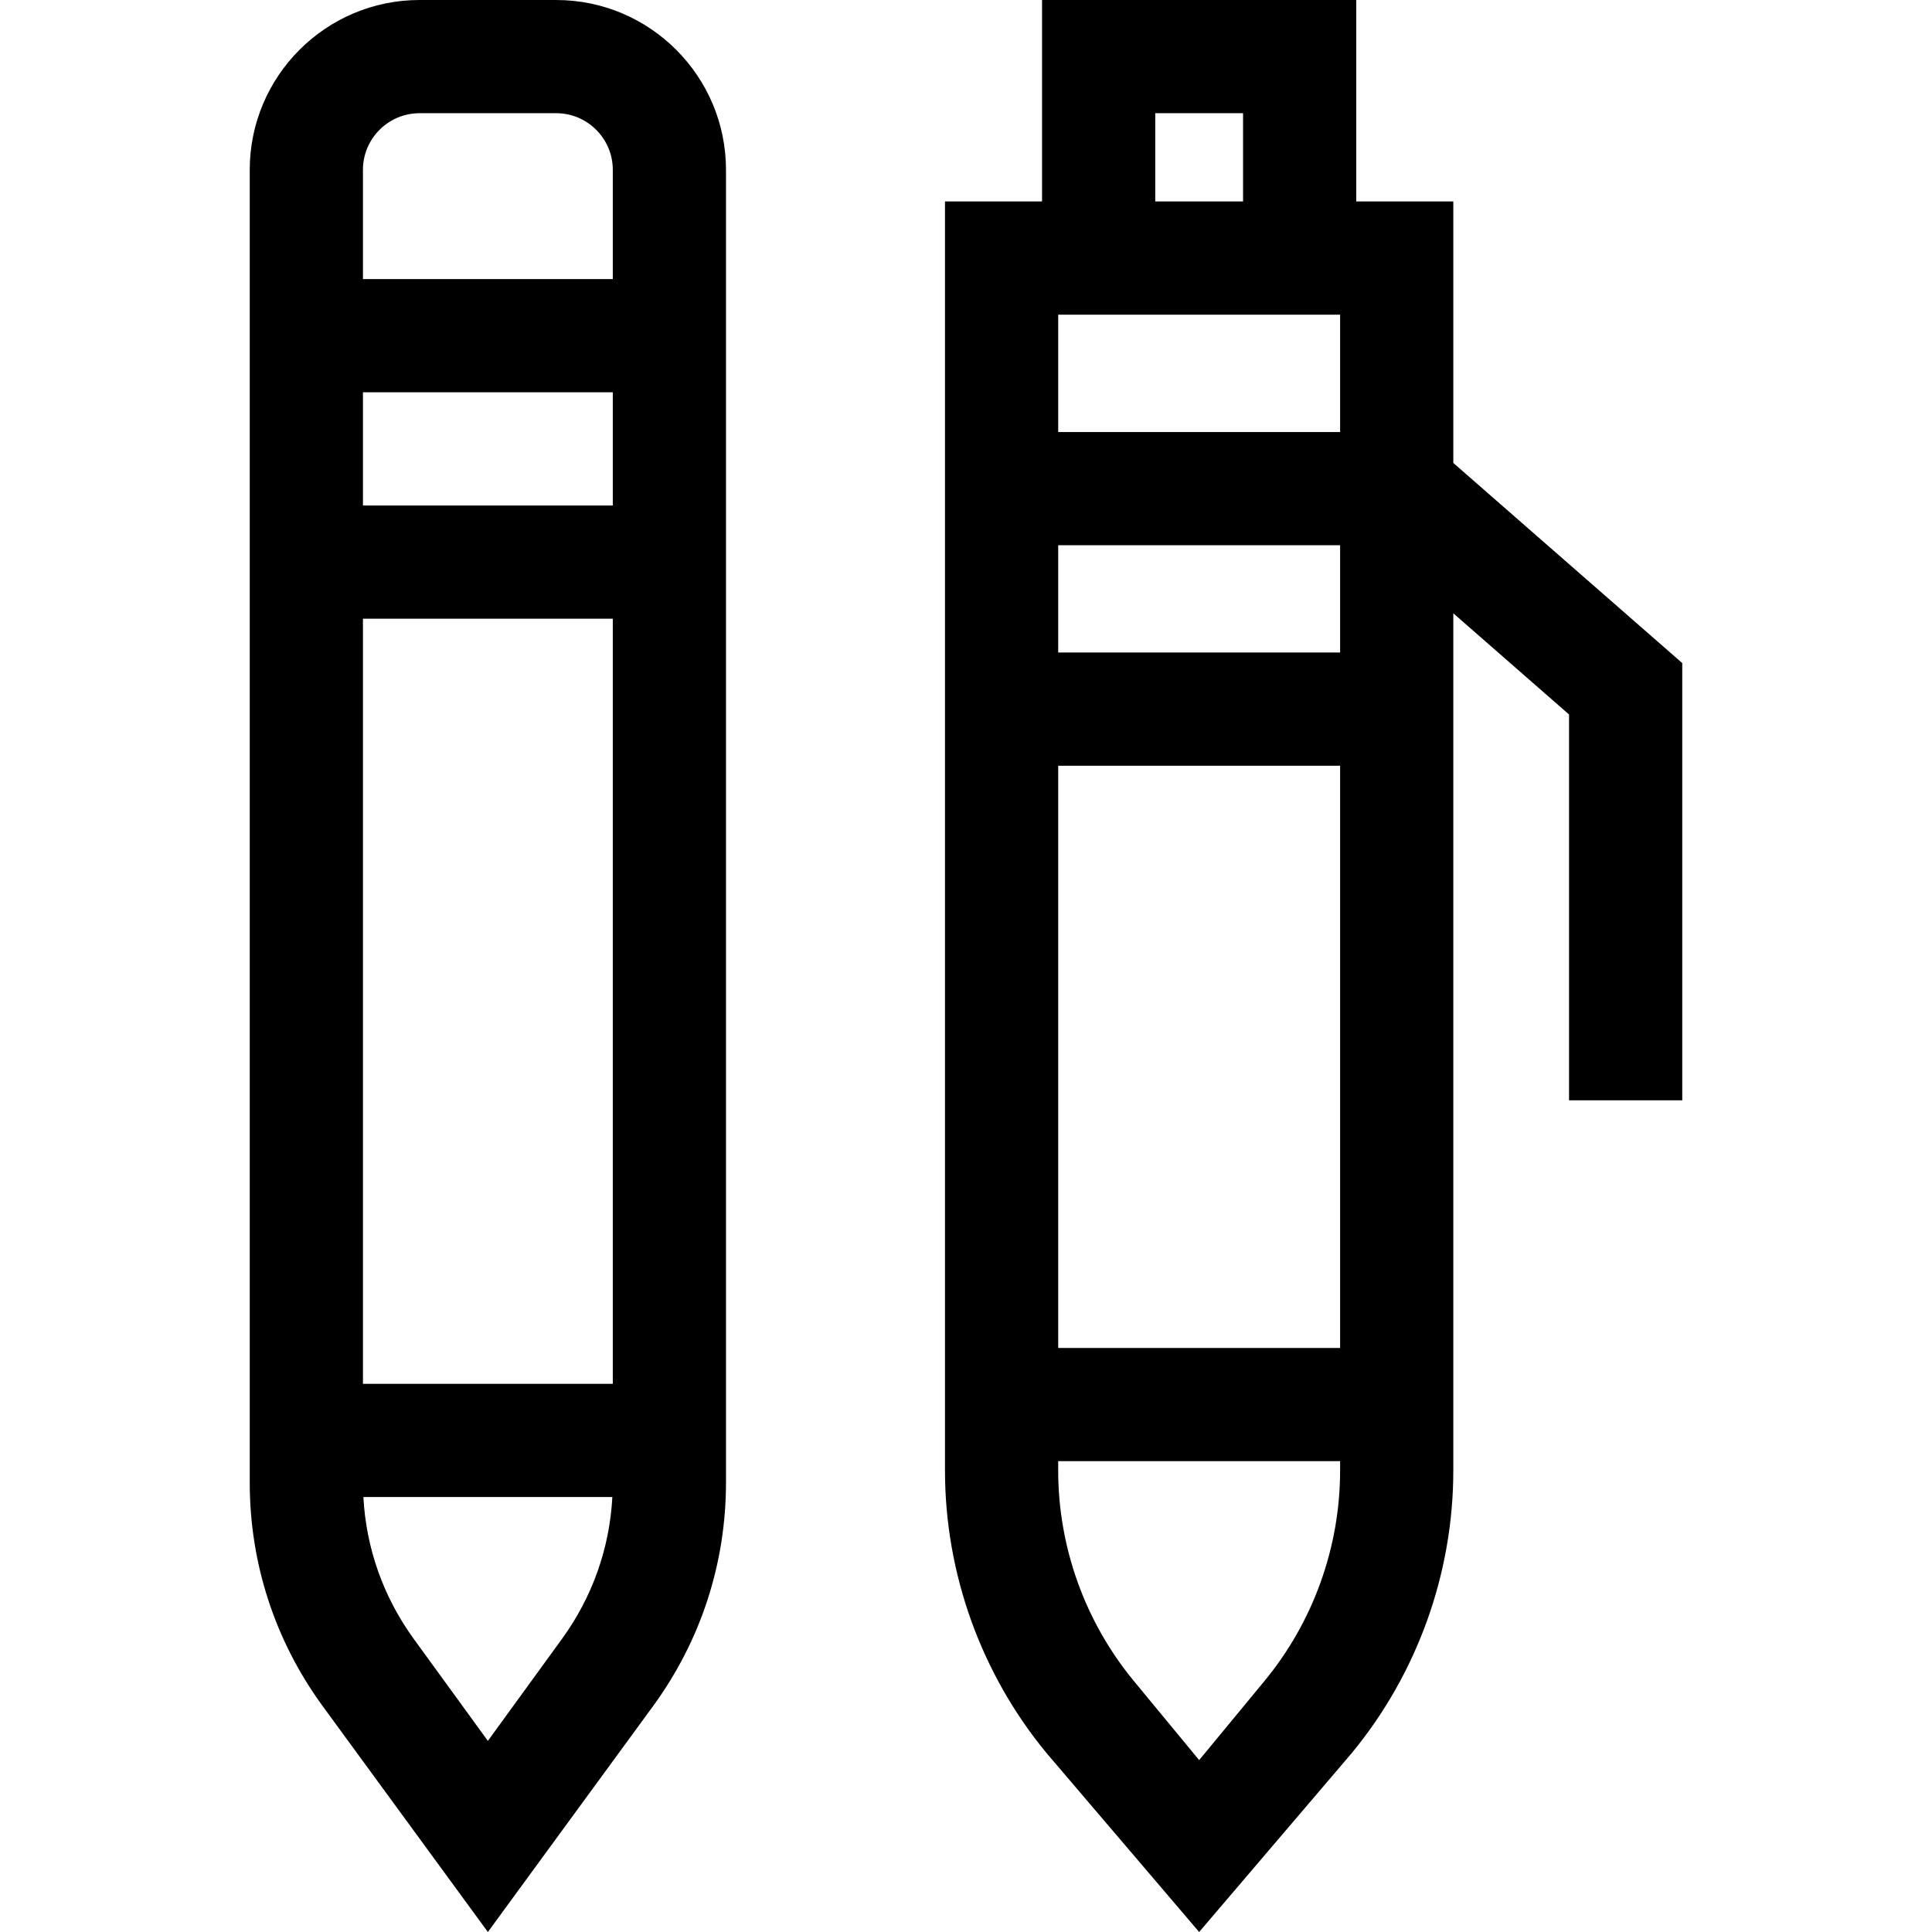
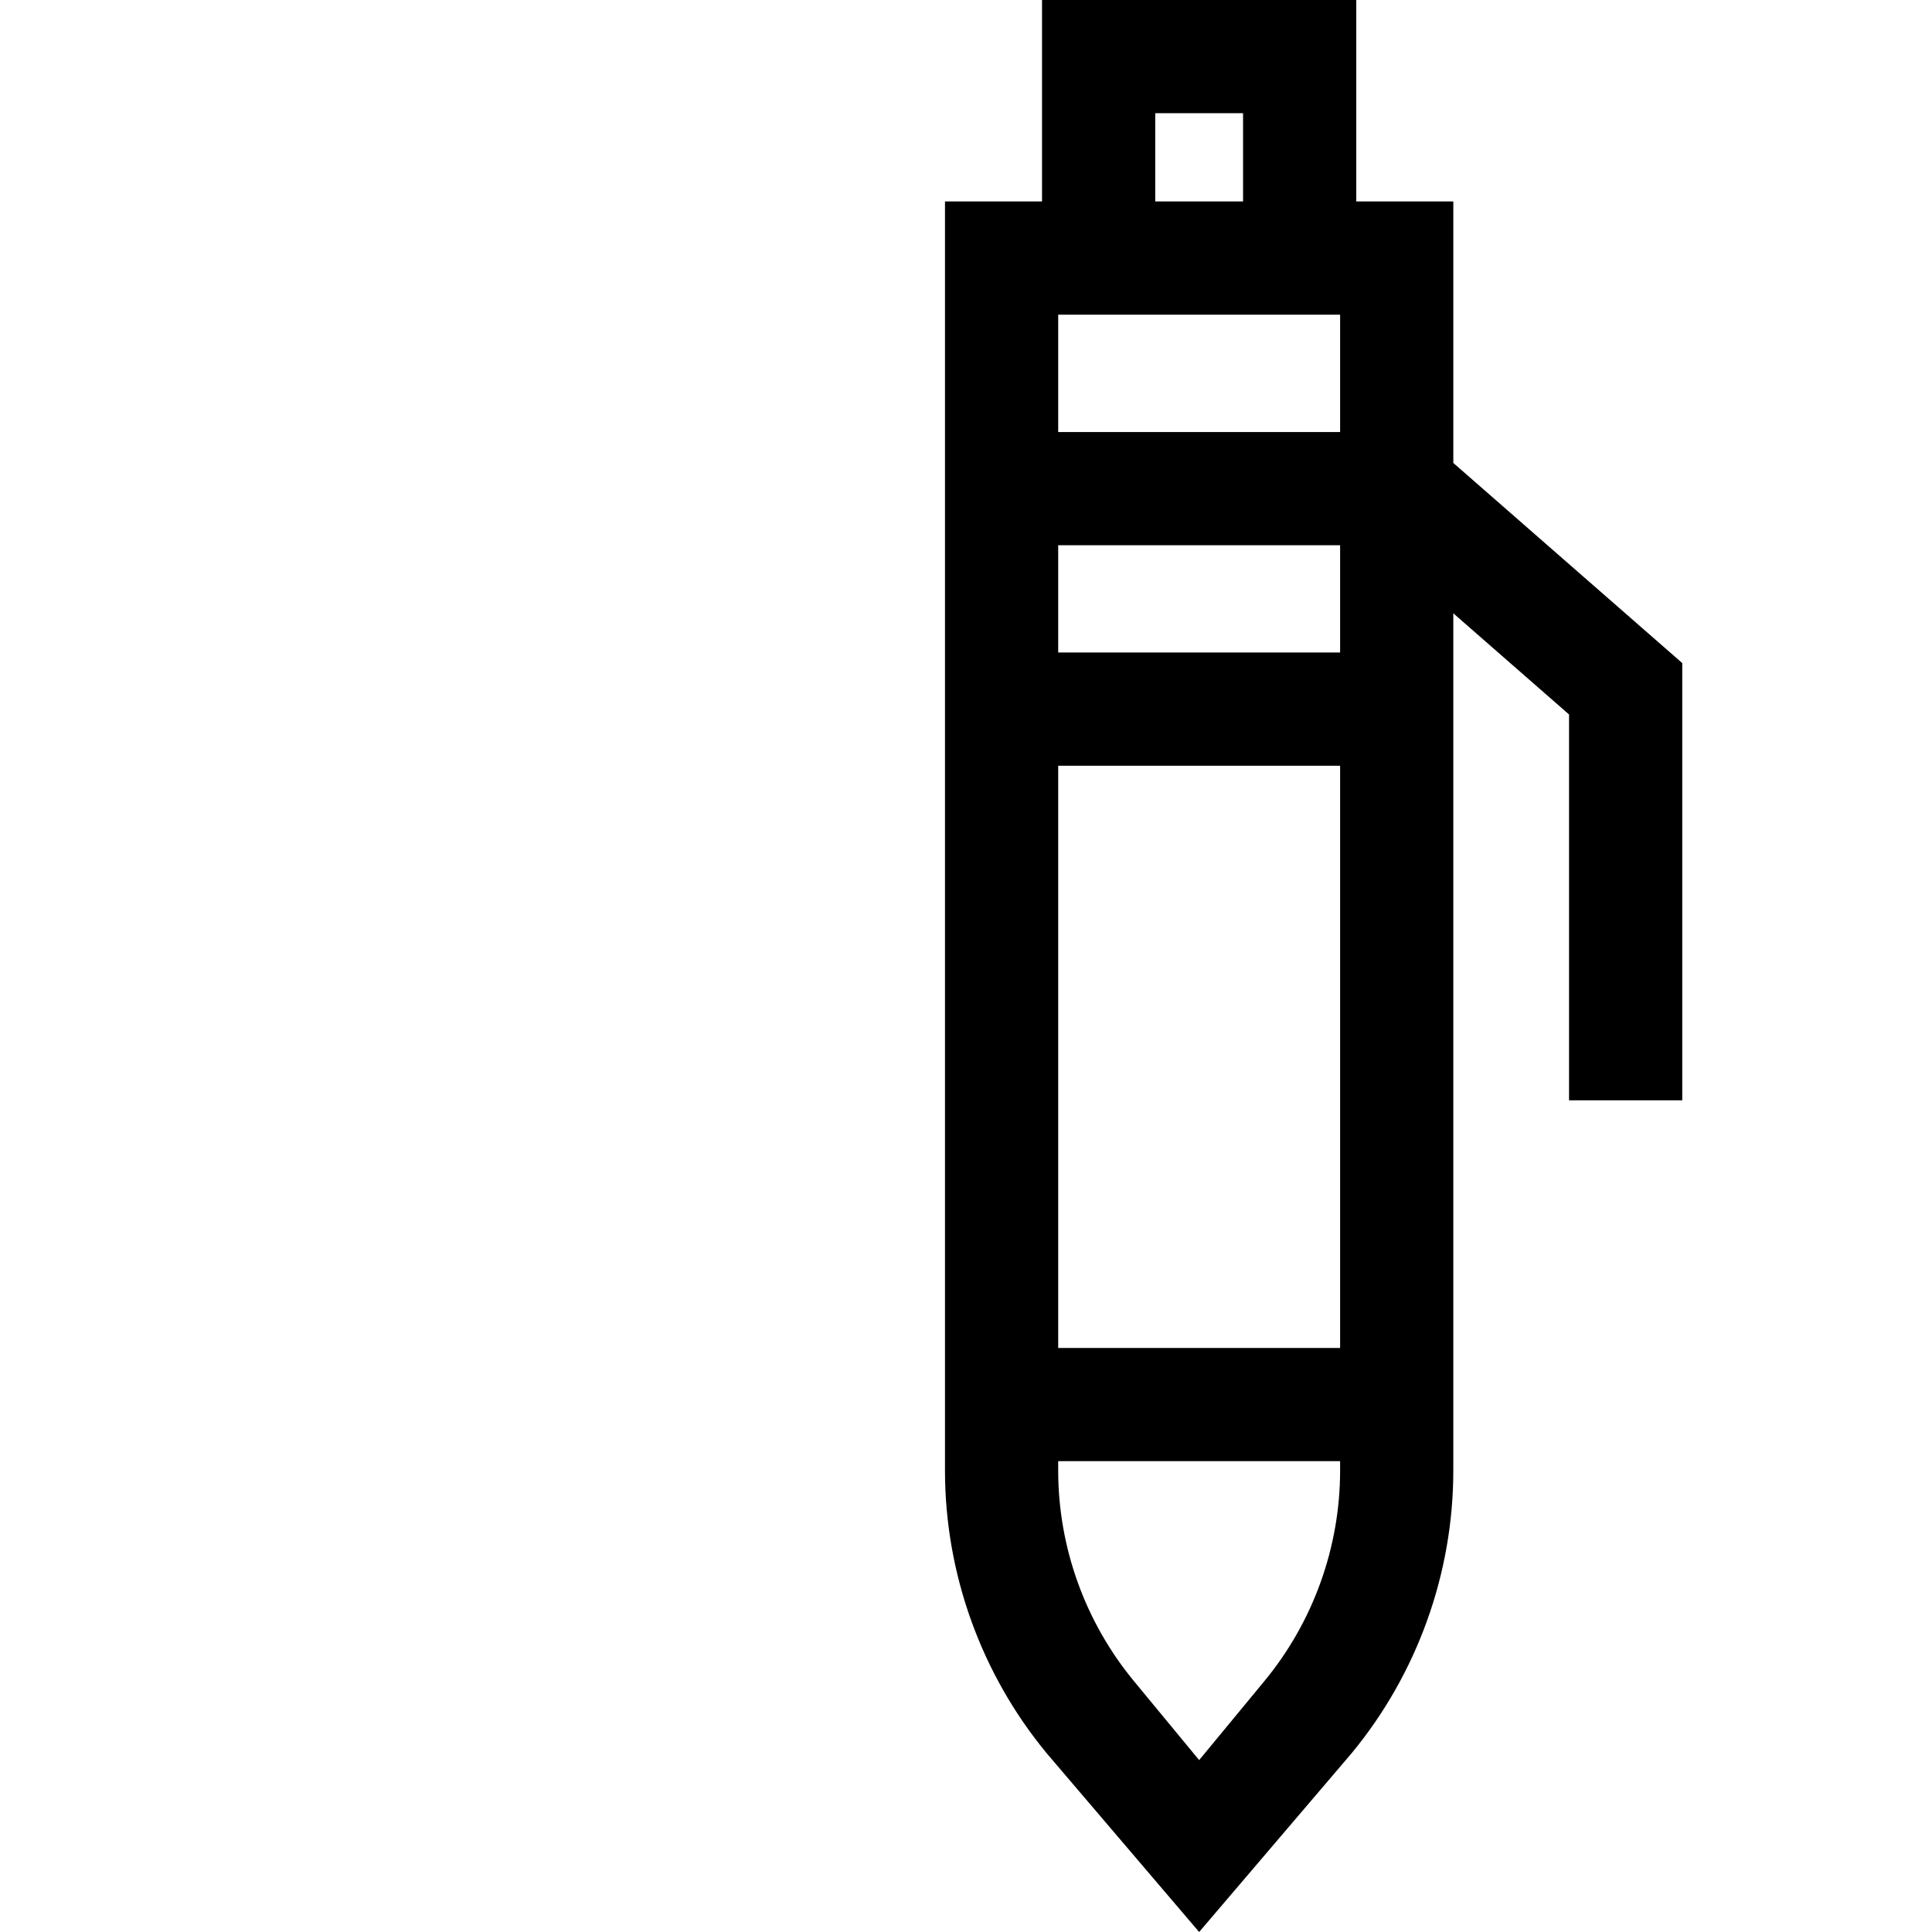
<svg xmlns="http://www.w3.org/2000/svg" id="Capa_1" enable-background="new 0 0 512 512" height="512" viewBox="0 0 512 512" width="512">
  <g>
-     <path d="m147.396 0h-36.212c-24.813 0-45 20.187-45 45v347.886c0 21.361 6.637 41.787 19.194 59.07l43.913 60.044 43.911-60.044c12.557-17.281 19.194-37.707 19.194-59.069v-347.887c0-24.813-20.186-45-45-45zm-36.211 30h36.212c8.271 0 15 6.729 15 15v28.956h-66.212v-28.956c0-8.271 6.728-15 15-15zm-15 336.731v-202.767h66.212v202.767zm0-232.767v-30.009h66.212v30.009zm33.106 327.389-19.643-27.031c-8.051-11.082-12.62-24.008-13.348-37.591h65.981c-.728 13.584-5.297 26.509-13.348 37.59z" />
    <path d="m385.143 122.686v-69.3h-25.718v-53.386h-83.275v53.387h-25.718v336.313c0 27.273 9.563 53.874 26.929 74.903l40.426 47.397 40.426-47.396c17.365-21.029 26.93-47.63 26.93-74.904v-227.168l30.673 26.811v102.248h30v-115.87zm-104.71 80.238h74.71v154.294h-74.71zm0-30v-28.427h74.71v28.427zm0-58.426v-31.111h74.71v31.111zm25.717-84.498h23.274v23.387h-23.274zm28.93 415.501-17.293 20.942-17.293-20.942c-12.937-15.667-20.062-35.484-20.062-55.802v-2.481h74.71v2.481c.001 20.319-7.124 40.136-20.062 55.802z" />
  </g>
</svg>